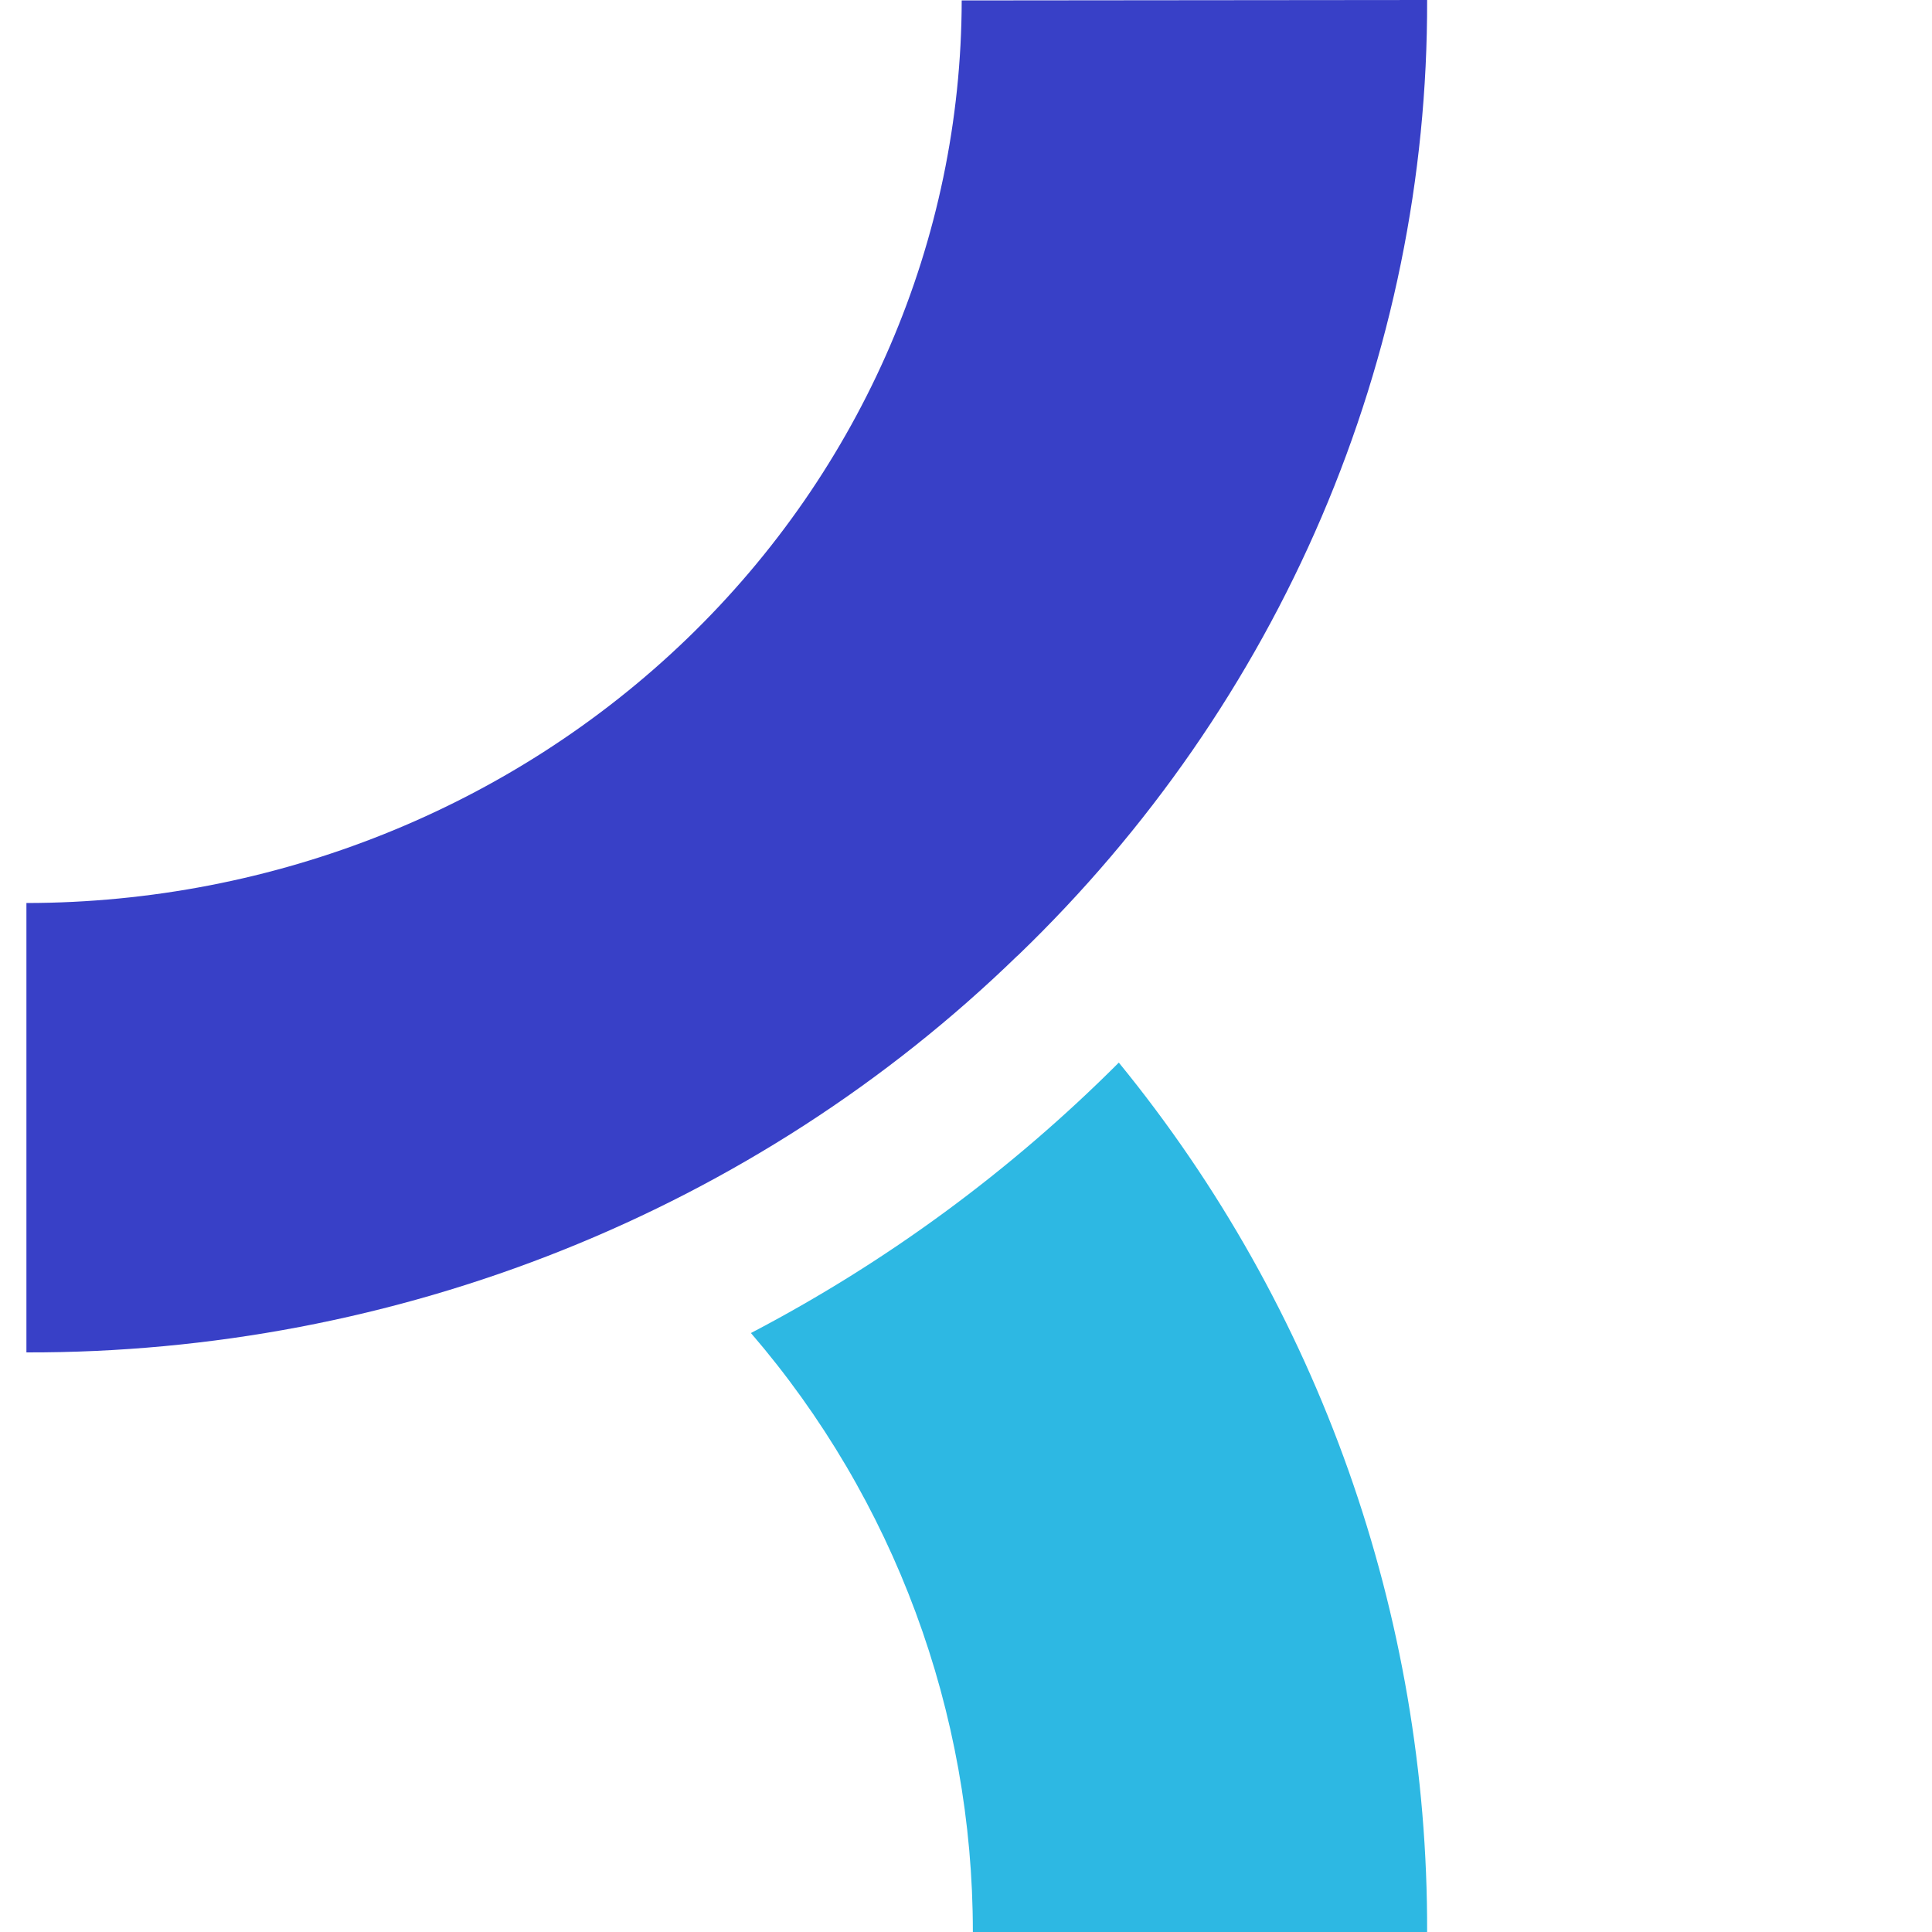
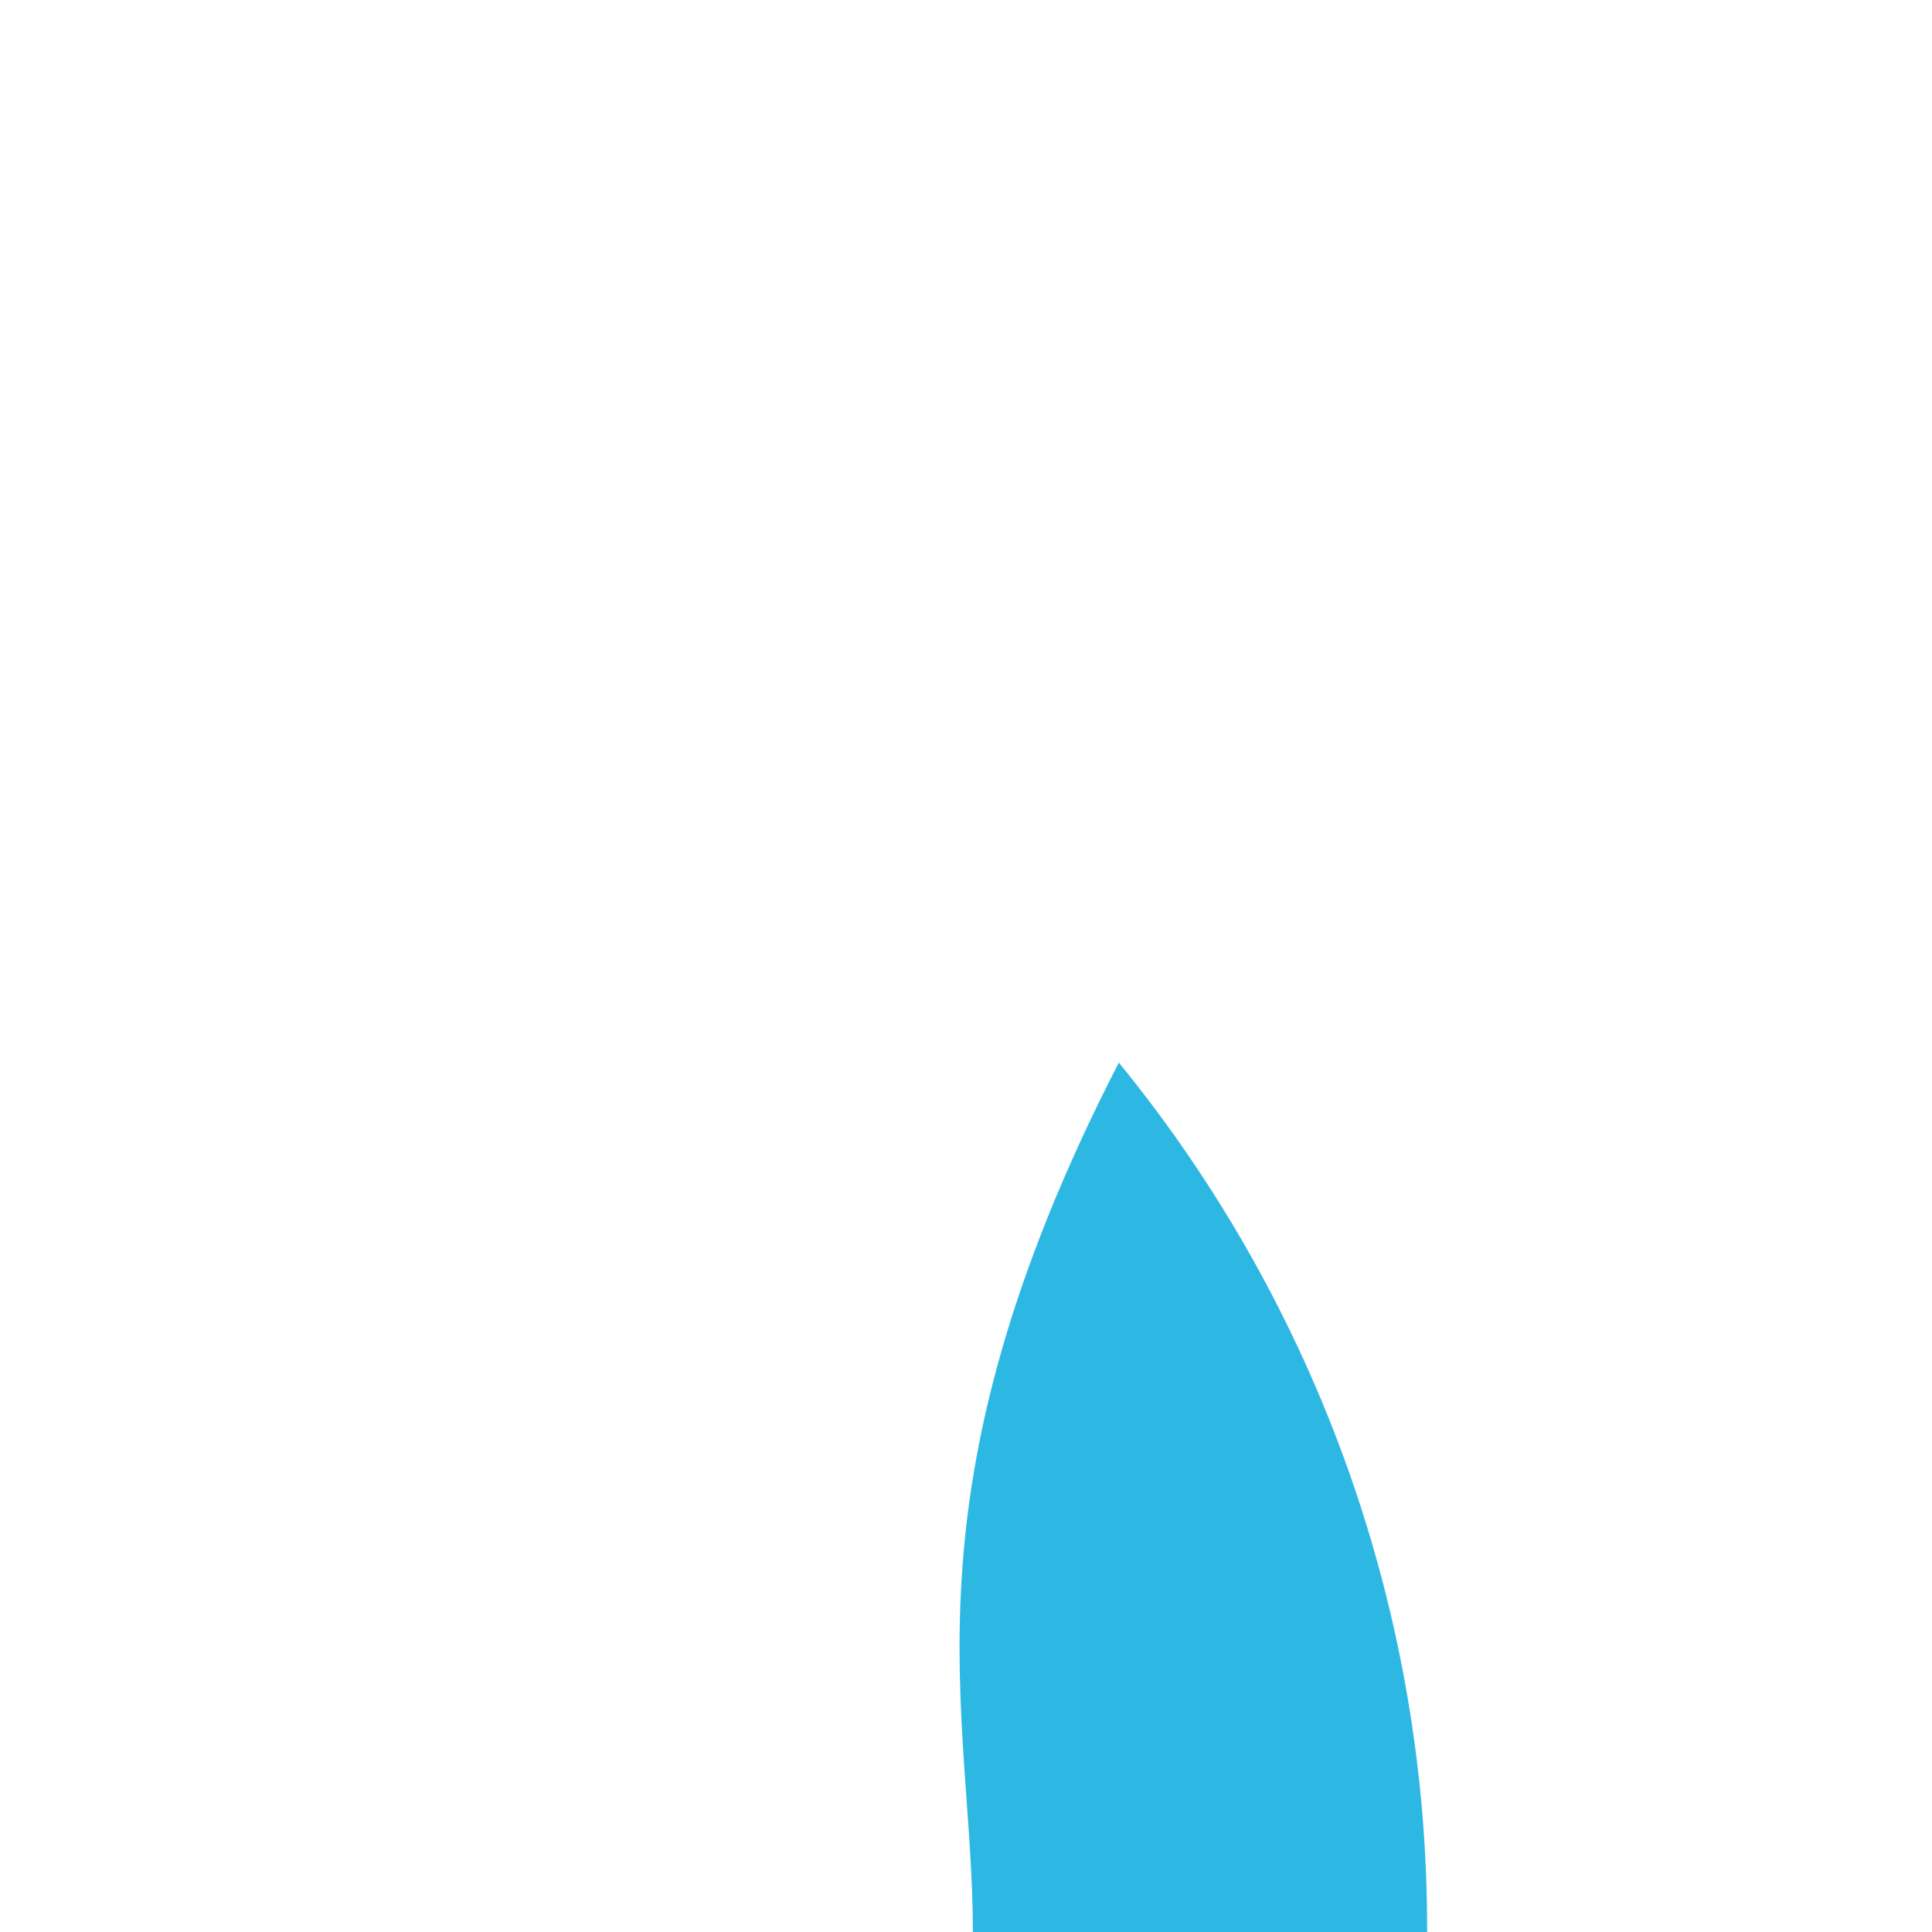
<svg xmlns="http://www.w3.org/2000/svg" width="40" height="40" viewBox="0 0 40 40" fill="none">
-   <path d="M19.911 0.009C19.903 4.964 17.86 9.714 14.23 13.218C10.6 16.721 5.679 18.691 0.547 18.696V28C4.357 28.009 8.131 27.29 11.65 25.882C15.17 24.474 18.366 22.407 21.053 19.799L21.083 19.773C23.775 17.179 25.909 14.097 27.362 10.703C28.814 7.31 29.557 3.672 29.547 0L19.911 0.009Z" fill="#3840C7" />
-   <path d="M23.164 22C20.922 24.244 18.354 26.132 15.547 27.599C18.513 31.043 20.144 35.446 20.142 40H29.547C29.566 33.437 27.309 27.072 23.164 22Z" fill="#2DB8E3" />
+   <path d="M23.164 22C18.513 31.043 20.144 35.446 20.142 40H29.547C29.566 33.437 27.309 27.072 23.164 22Z" fill="#2DB8E3" />
</svg>